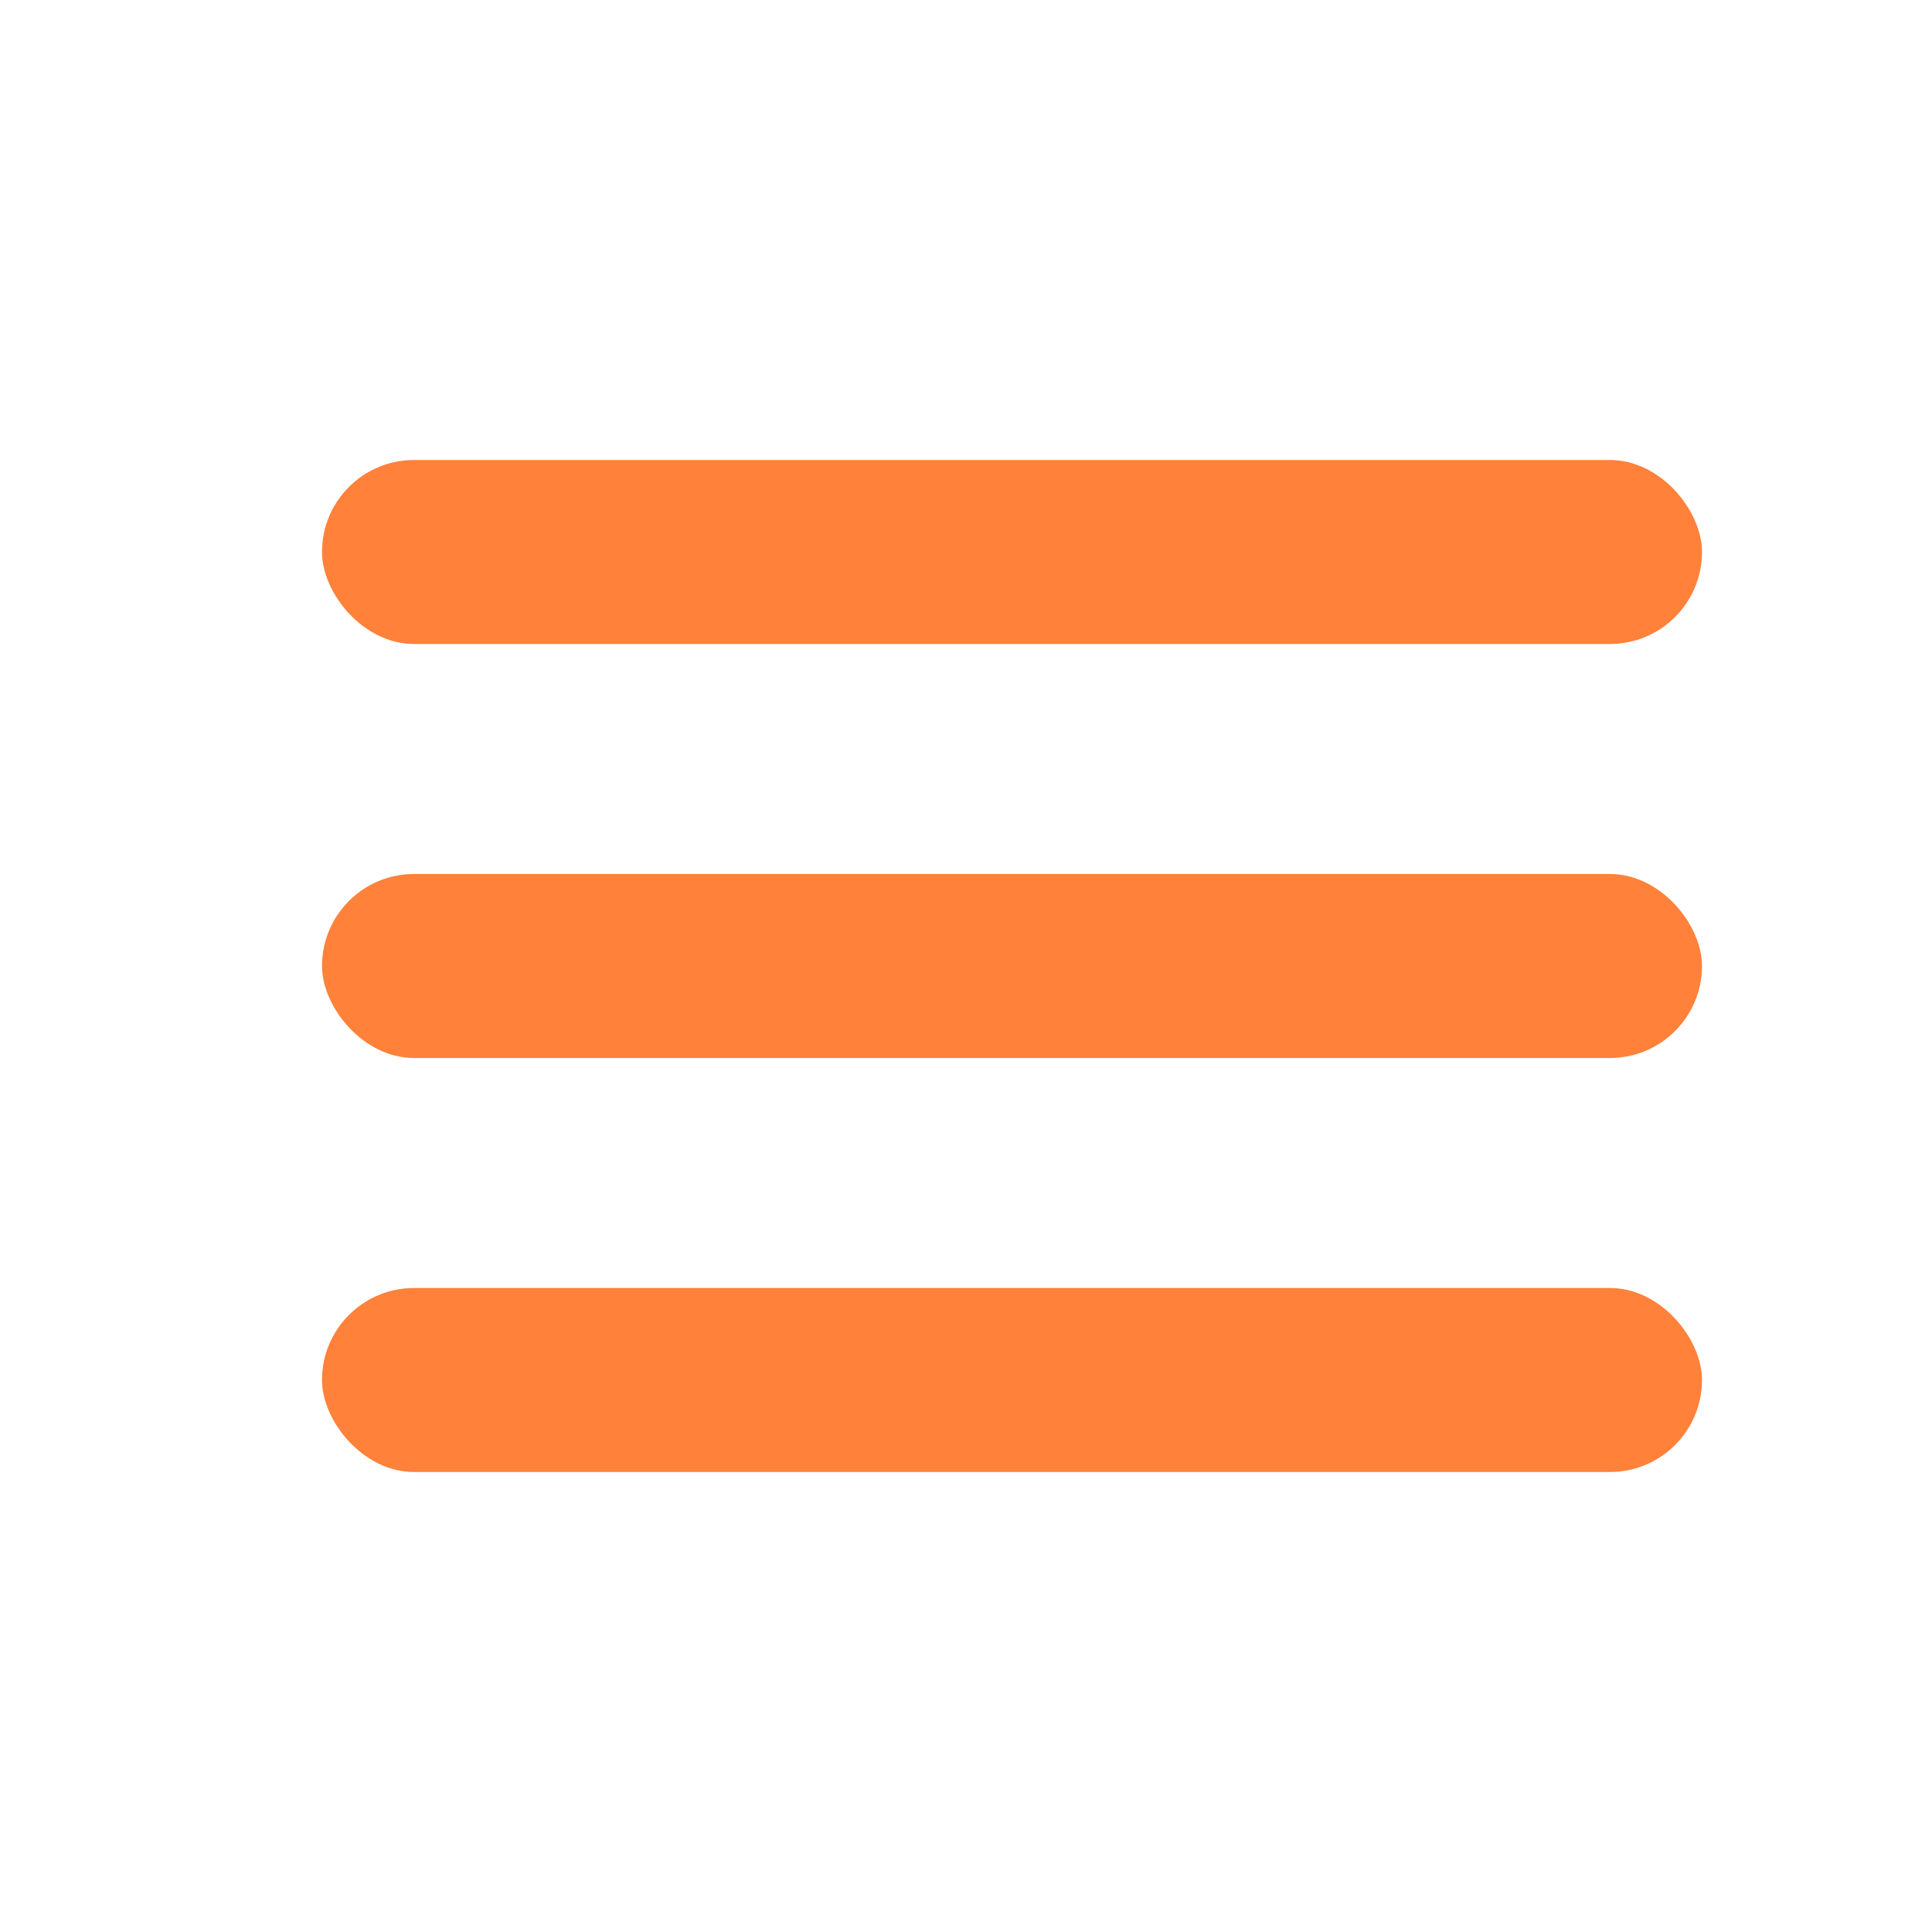
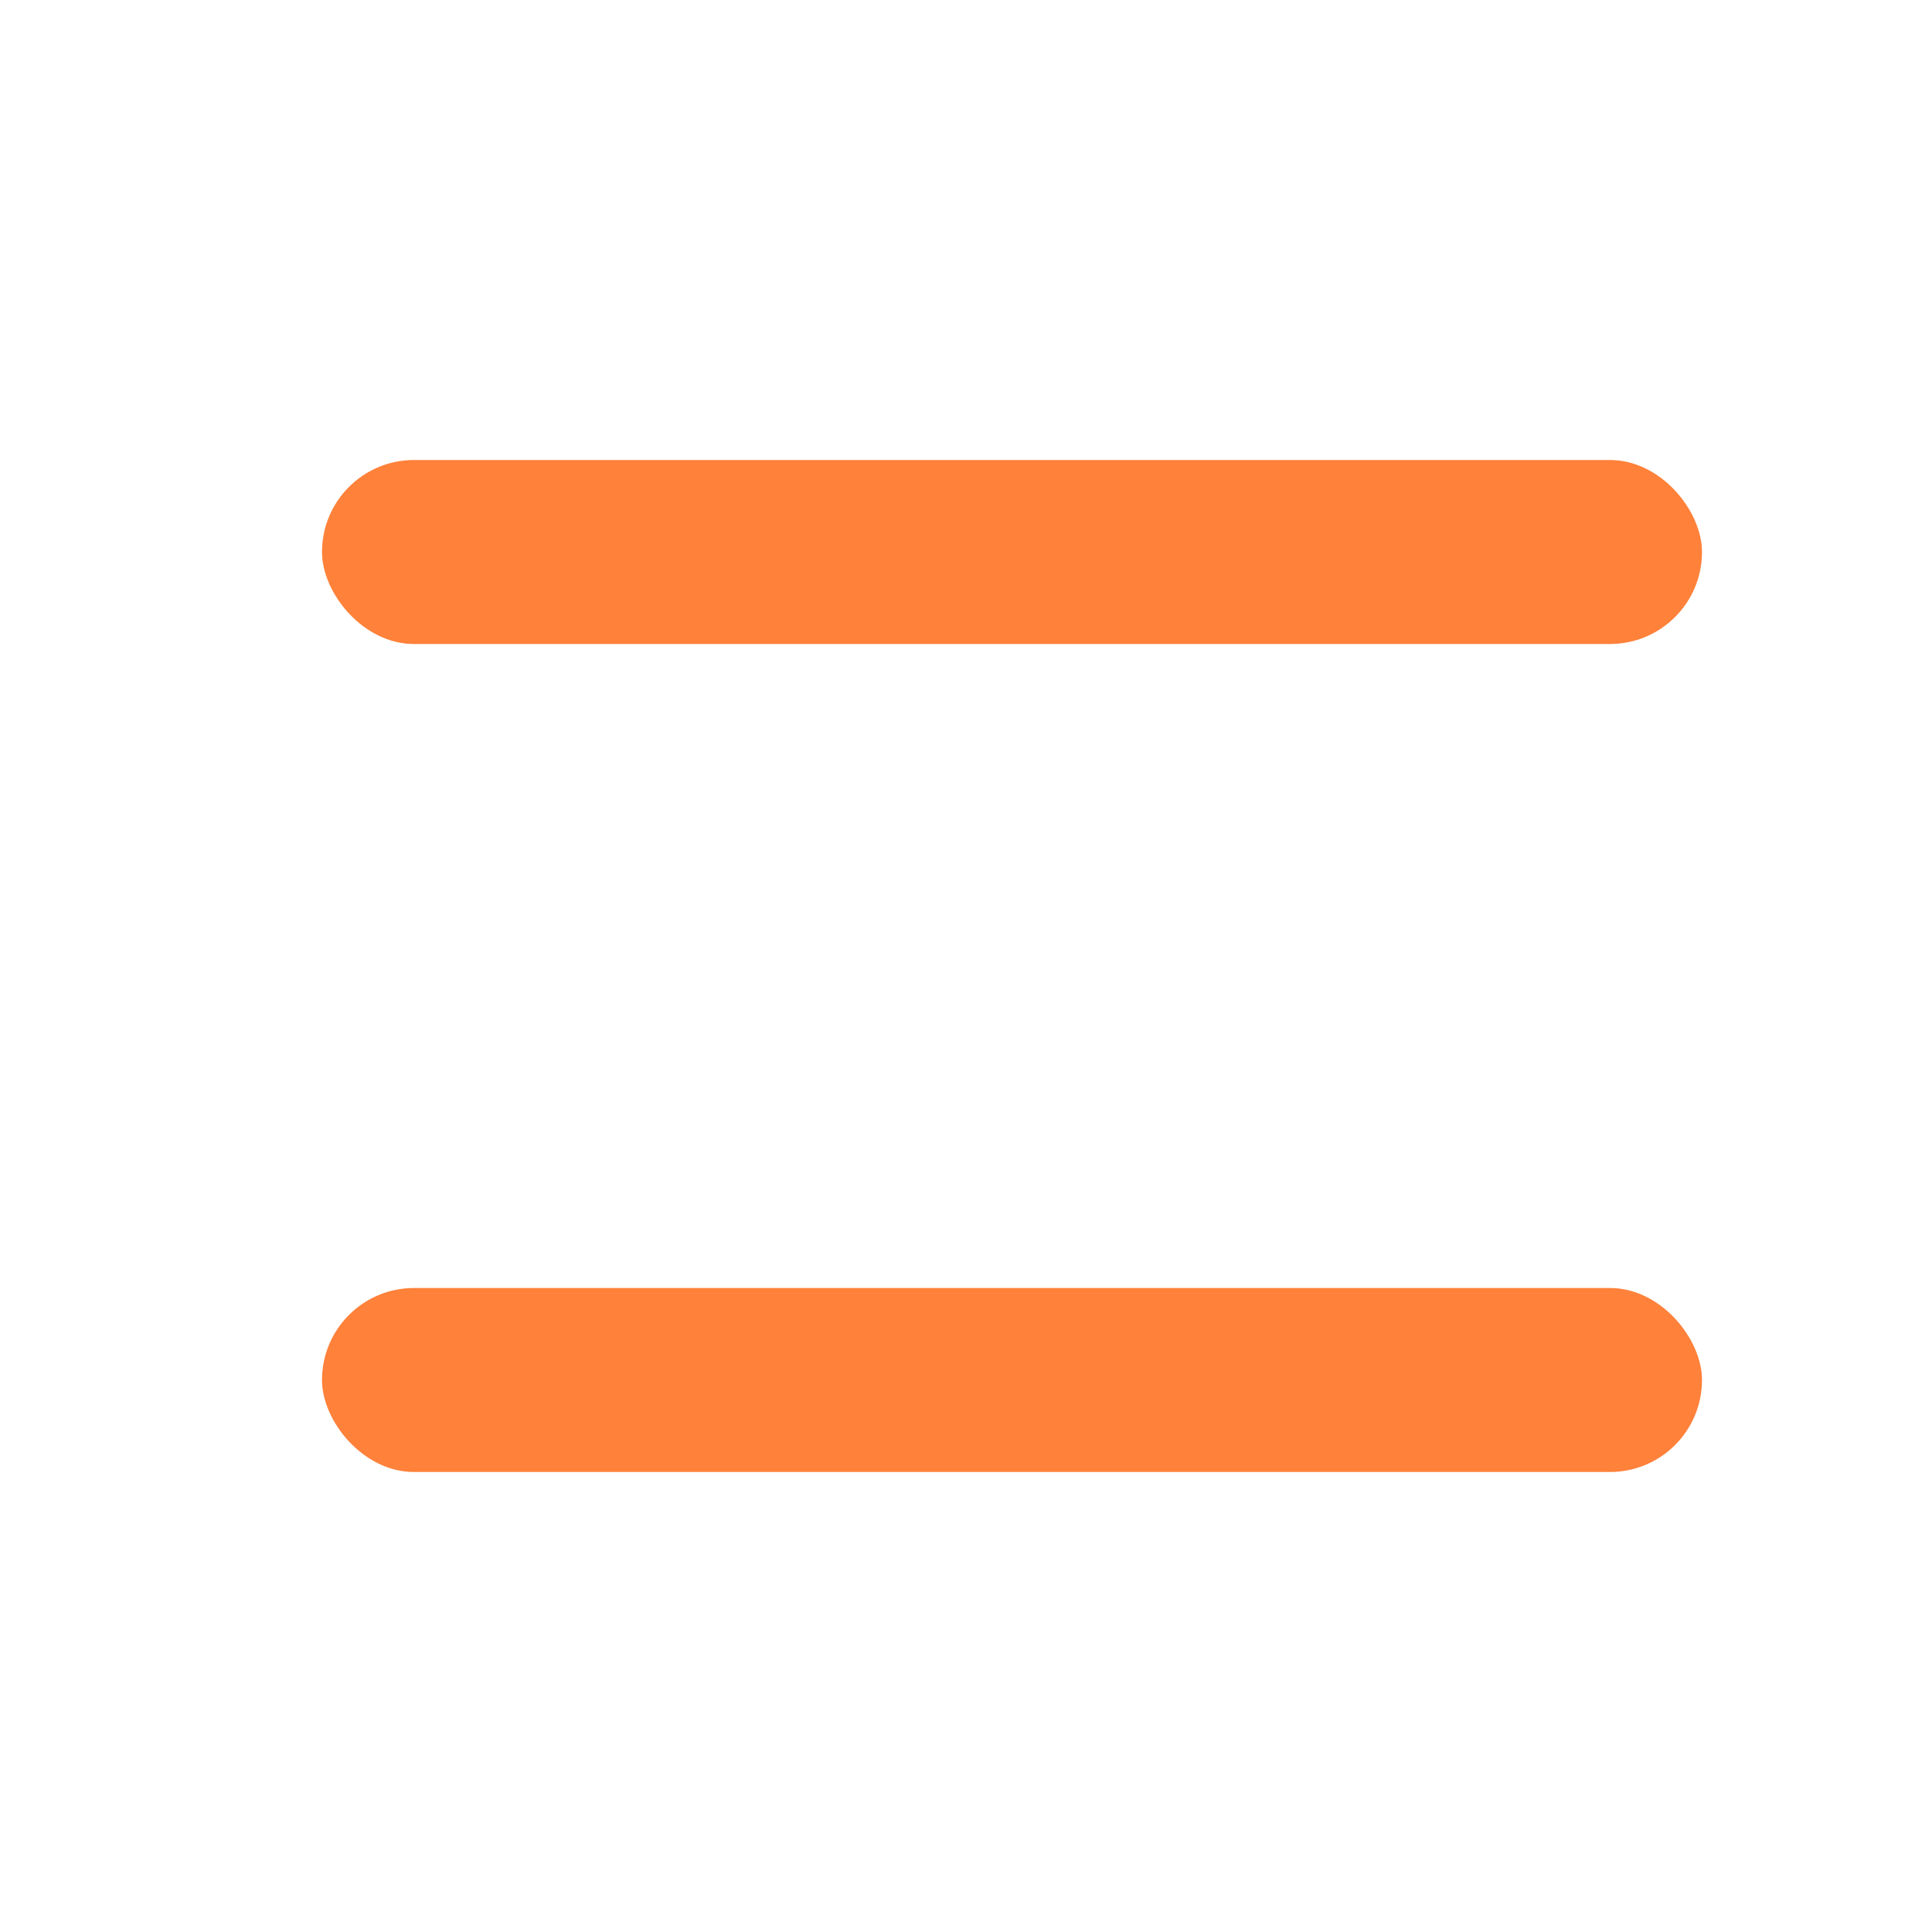
<svg xmlns="http://www.w3.org/2000/svg" width="42" height="42" viewBox="0 0 42 42" fill="none">
  <rect x="7" y="10" width="30" height="4" rx="2" fill="#FF813A" />
-   <rect x="7" y="19" width="30" height="4" rx="2" fill="#FF813A" />
  <rect x="7" y="28" width="30" height="4" rx="2" fill="#FF813A" />
</svg>